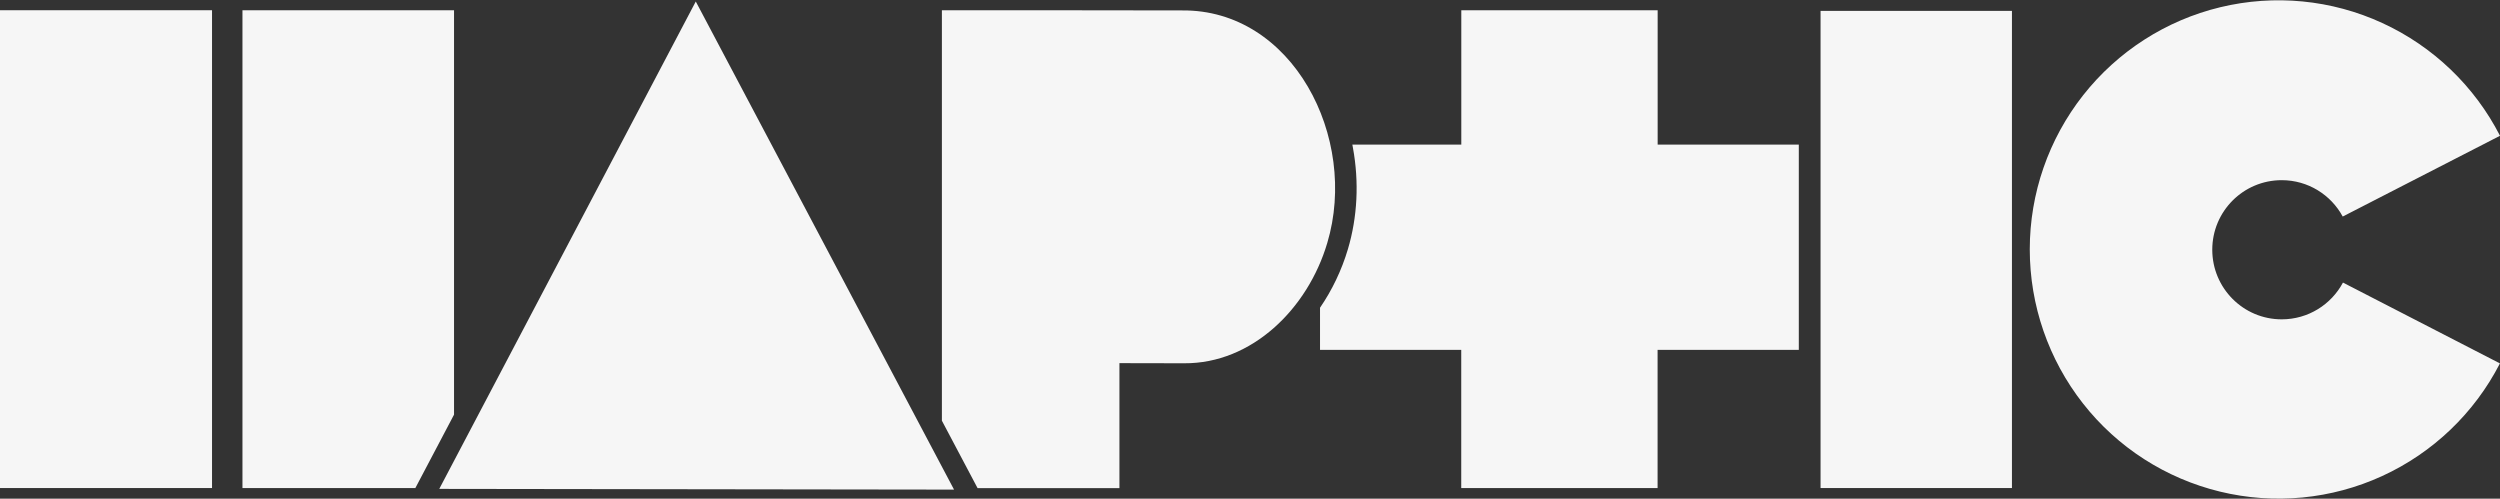
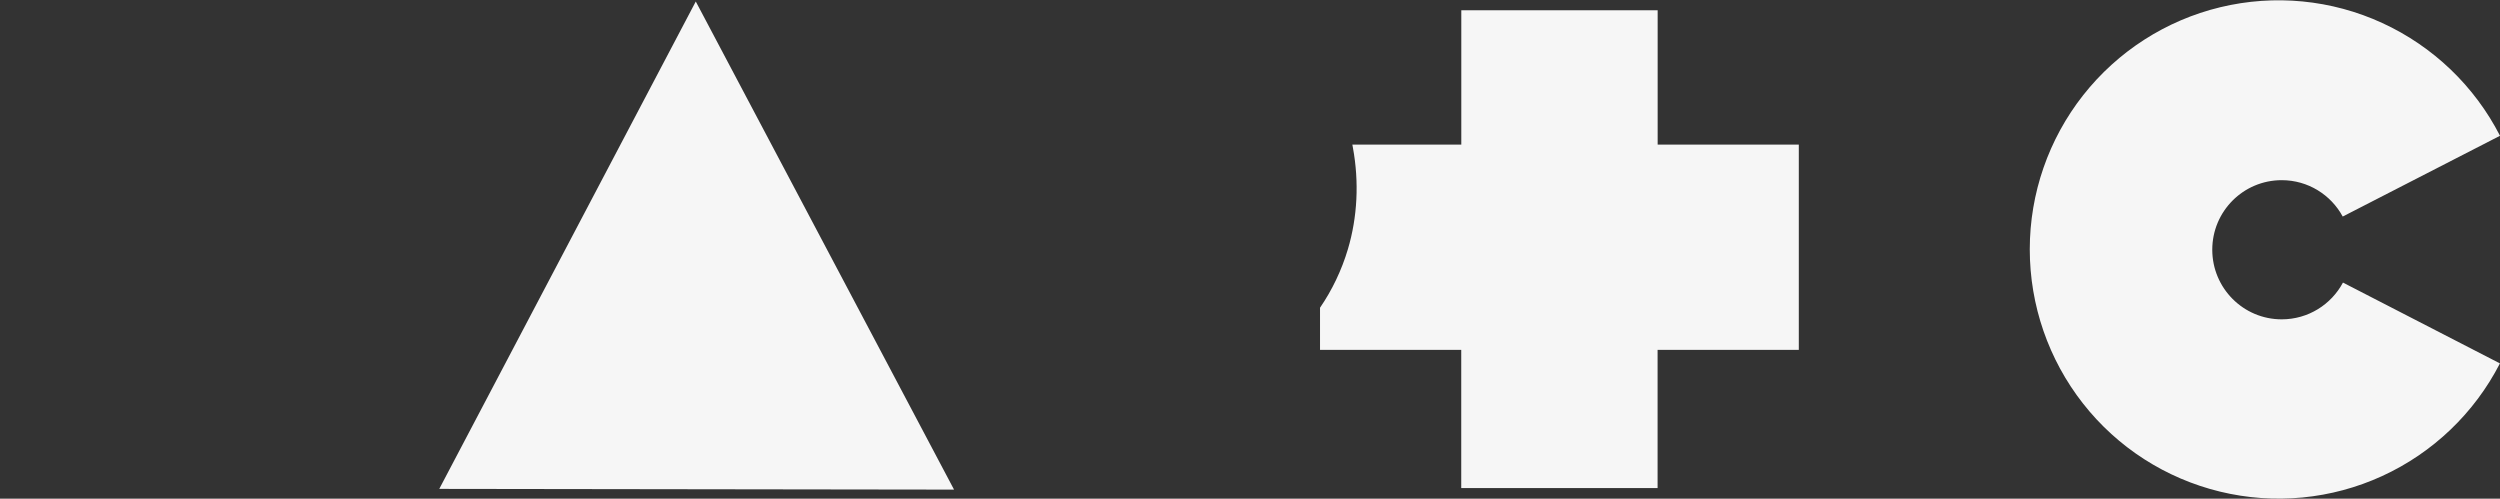
<svg xmlns="http://www.w3.org/2000/svg" width="1123" height="224" viewBox="0 0 1123 224" fill="none">
  <rect x="0" y="0" width="1123" height="224" fill="#333333" stroke="none" />
  <g clip-path="url(#clip0_92_66)">
-     <path d="M817.794 4.89V219.227H903.763V195.656V156.097V66.995V34.405V4.89H817.794Z" fill="#F6F6F6" />
    <path d="M744.617 64.945V4.597H656.418V64.945H607.477C607.565 65.414 607.653 65.912 607.741 66.409C610.558 81.782 609.766 97.535 605.482 111.912C602.694 121.311 598.411 130.271 592.953 138.236V157.151H656.389V219.227H744.588V157.151H808.023V64.945H744.617Z" fill="#F6F6F6" />
-     <path d="M95.241 4.597H0V219.227H95.241V4.597Z" fill="#F6F6F6" />
    <path d="M312.541 0.673L197.318 219.608L428.555 219.93L312.541 0.673Z" fill="#F6F6F6" />
-     <path d="M530.868 4.685C504.608 4.685 460.01 4.539 433.515 4.626C433.192 4.626 432.84 4.626 432.517 4.626C432.341 4.626 432.077 4.626 431.96 4.626H423.803H423.099V188.98L439.119 219.256H502.848V163.125C517.9 163.125 529.049 163.183 531.925 163.183C562.322 163.388 587.438 138.763 596.211 109.13C610.353 61.842 580.631 4.099 530.868 4.685Z" fill="#F6F6F6" />
-     <path d="M203.95 186.257V4.597H108.914V219.227H186.58L203.95 186.257Z" fill="#F6F6F6" />
    <path d="M1024.94 143.448C1007.72 143.448 993.752 129.451 993.752 112.176C993.752 94.9 1007.72 80.933 1024.94 80.933C1036.77 80.933 1047.07 87.521 1052.35 97.272L1123 60.992C1111.56 38.651 1092.93 20.819 1070.13 10.336C1047.36 -0.146 1021.71 -2.635 997.332 3.25C972.95 9.136 951.267 23.073 935.745 42.78C920.224 62.515 911.773 86.877 911.773 112C911.773 137.123 920.194 161.485 935.686 181.25C951.178 201.014 972.862 214.923 997.244 220.838C1021.63 226.752 1047.27 224.293 1070.07 213.839C1092.87 203.386 1111.5 185.583 1122.97 163.242L1052.46 126.933C1047.21 136.772 1036.85 143.448 1024.94 143.448Z" fill="#F6F6F6" />
  </g>
  <defs>
    <clipPath id="clip0_92_66">
      <rect width="1123" height="224" fill="white" />
    </clipPath>
  </defs>
</svg>